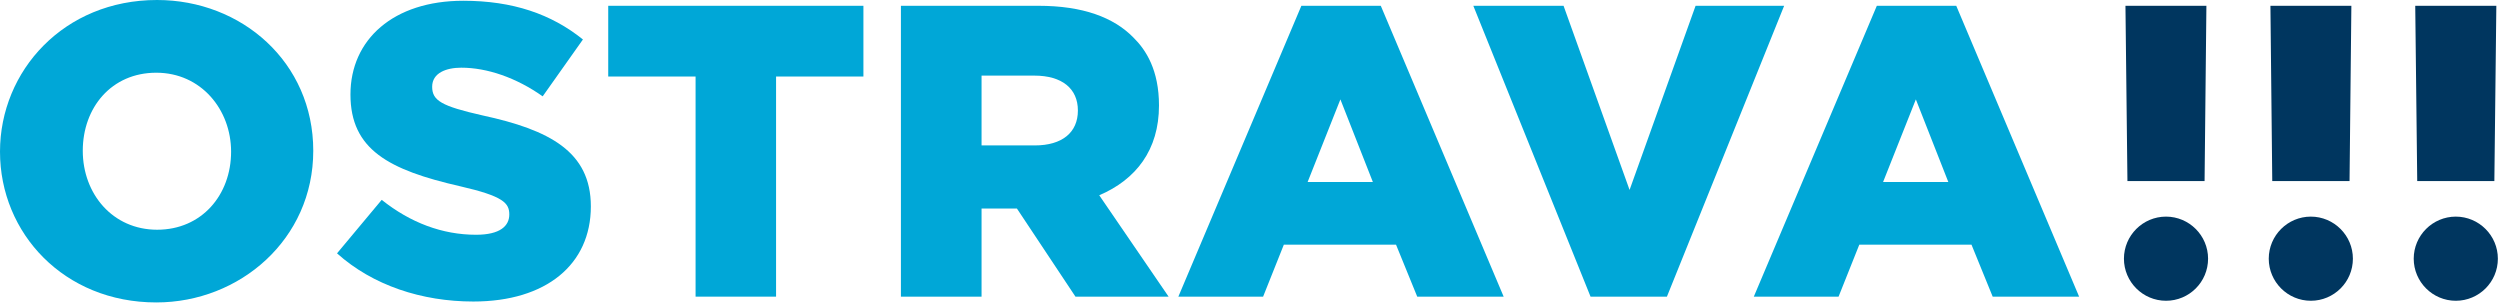
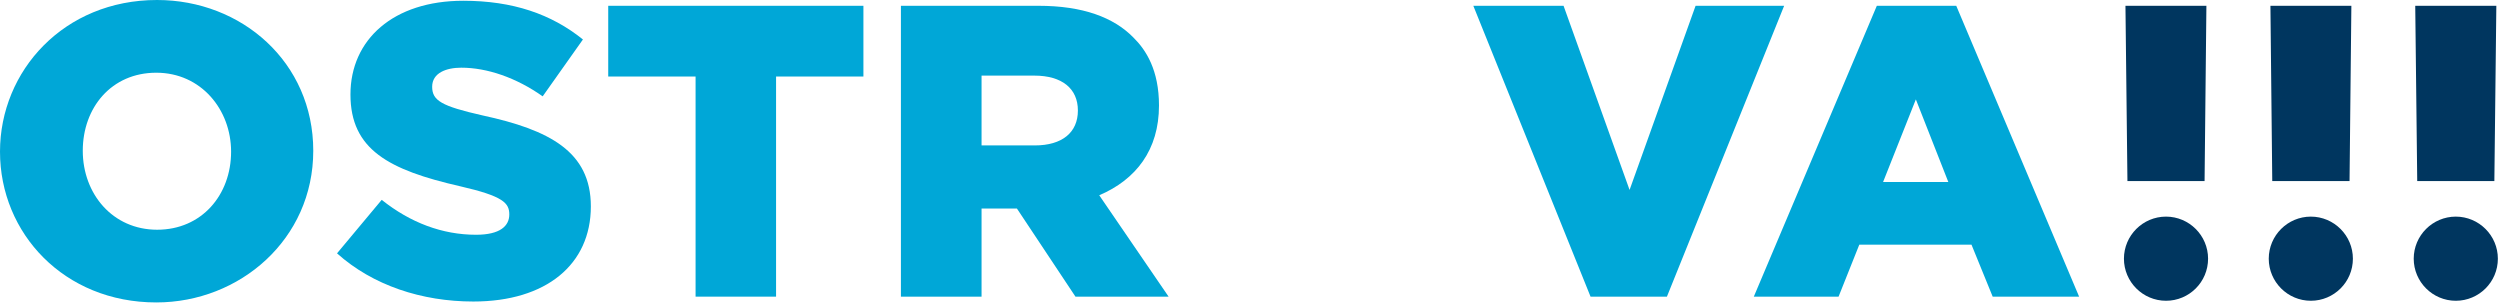
<svg xmlns="http://www.w3.org/2000/svg" width="164" height="20" viewBox="0 0 164 20" fill="none">
  <g clip-path="url(#clip0_4045_47)">
    <path d="M0 9.95C0 4.64 4.2 0 10.3 0C15.85 0 20.55 4.08 20.55 9.89C20.55 15.7 15.73 19.84 10.25 19.84C4.21 19.84 0 15.31 0 9.95ZM15.16 9.95C15.16 7.19 13.19 4.77 10.25 4.77C7.31 4.77 5.43 7.06 5.43 9.89C5.43 12.72 7.39 15.07 10.31 15.07C13.23 15.07 15.16 12.79 15.16 9.95Z" fill="#00A7D7" />
    <path d="M22.1 16.63L25.04 13.11C26.92 14.61 29.02 15.4 31.23 15.4C32.81 15.4 33.41 14.82 33.41 14.07C33.41 13.32 33.02 12.87 30.19 12.22C25.5 11.15 22.99 9.81 22.99 6.2C22.99 2.59 25.81 0.05 30.39 0.05C33.63 0.05 36.17 0.92 38.24 2.59L35.6 6.32C33.86 5.09 31.95 4.44 30.26 4.44C29.28 4.44 28.35 4.78 28.35 5.69C28.35 6.6 28.96 6.96 31.65 7.57C36.04 8.52 38.76 9.94 38.76 13.54C38.76 17.34 35.84 19.78 31.05 19.78C27.67 19.78 24.45 18.72 22.11 16.62L22.1 16.63Z" fill="#00A7D7" />
    <path d="M45.63 5.02H39.9V0.38H56.64V5.02H50.91V19.46H45.63V5.02Z" fill="#00A7D7" />
    <path d="M59.1 0.38H68.12C71.04 0.38 73.05 1.14 74.34 2.45C75.18 3.27 76.03 4.6 76.03 6.92C76.03 9.84 74.52 11.78 72.11 12.81L76.66 19.46H70.55L66.71 13.68H64.39V19.46H59.1V0.38ZM67.88 9.54C69.68 9.54 70.71 8.69 70.71 7.25C70.71 5.81 69.67 4.96 67.85 4.96H64.39V9.54H67.88Z" fill="#00A7D7" />
-     <path d="M85.37 0.38L77.3 19.46H82.86L84.22 16.05H91.58L92.97 19.46H98.64L90.58 0.38H85.37ZM85.78 11.94L87.93 6.52L90.06 11.94H85.78Z" fill="#00A7D7" />
    <path d="M117.04 0.38H111.23L106.9 12.46L102.57 0.38H96.65L104.34 19.46H109.35L117.04 0.38Z" fill="#00A7D7" />
    <path d="M123.12 0.38L115.05 19.46H120.61L121.97 16.05H129.33L130.72 19.46H136.39L128.33 0.38H123.12ZM123.53 11.94L125.68 6.52L127.81 11.94H123.53Z" fill="#00A7D7" />
    <path d="M144.85 16.97C144.85 18.5 143.61 19.73 142.09 19.73C140.57 19.73 139.33 18.49 139.33 16.97C139.33 15.45 140.57 14.21 142.09 14.21C143.61 14.21 144.85 15.45 144.85 16.97Z" fill="#00365F" />
    <path d="M154.35 16.97C154.35 18.5 153.11 19.73 151.59 19.73C150.07 19.73 148.83 18.49 148.83 16.97C148.83 15.45 150.07 14.21 151.59 14.21C153.11 14.21 154.35 15.45 154.35 16.97Z" fill="#00365F" />
    <path d="M139.43 0.38L139.56 11.88H144.62L144.74 0.38H139.43Z" fill="#00365F" />
    <path d="M148.94 0.38L149.06 11.88H154.13L154.25 0.38H148.94Z" fill="#00365F" />
    <path d="M158.44 0.38L158.57 11.88H163.63L163.76 0.38H158.44Z" fill="#00365F" />
    <path d="M163.86 16.97C163.86 18.5 162.62 19.73 161.1 19.73C159.58 19.73 158.34 18.49 158.34 16.97C158.34 15.45 159.58 14.21 161.1 14.21C162.62 14.21 163.86 15.45 163.86 16.97Z" fill="#00365F" />
  </g>
  <defs>
    <clipPath id="clip0_4045_47">
      <rect width="163.86" height="19.84" fill="white" />
    </clipPath>
  </defs>
</svg>